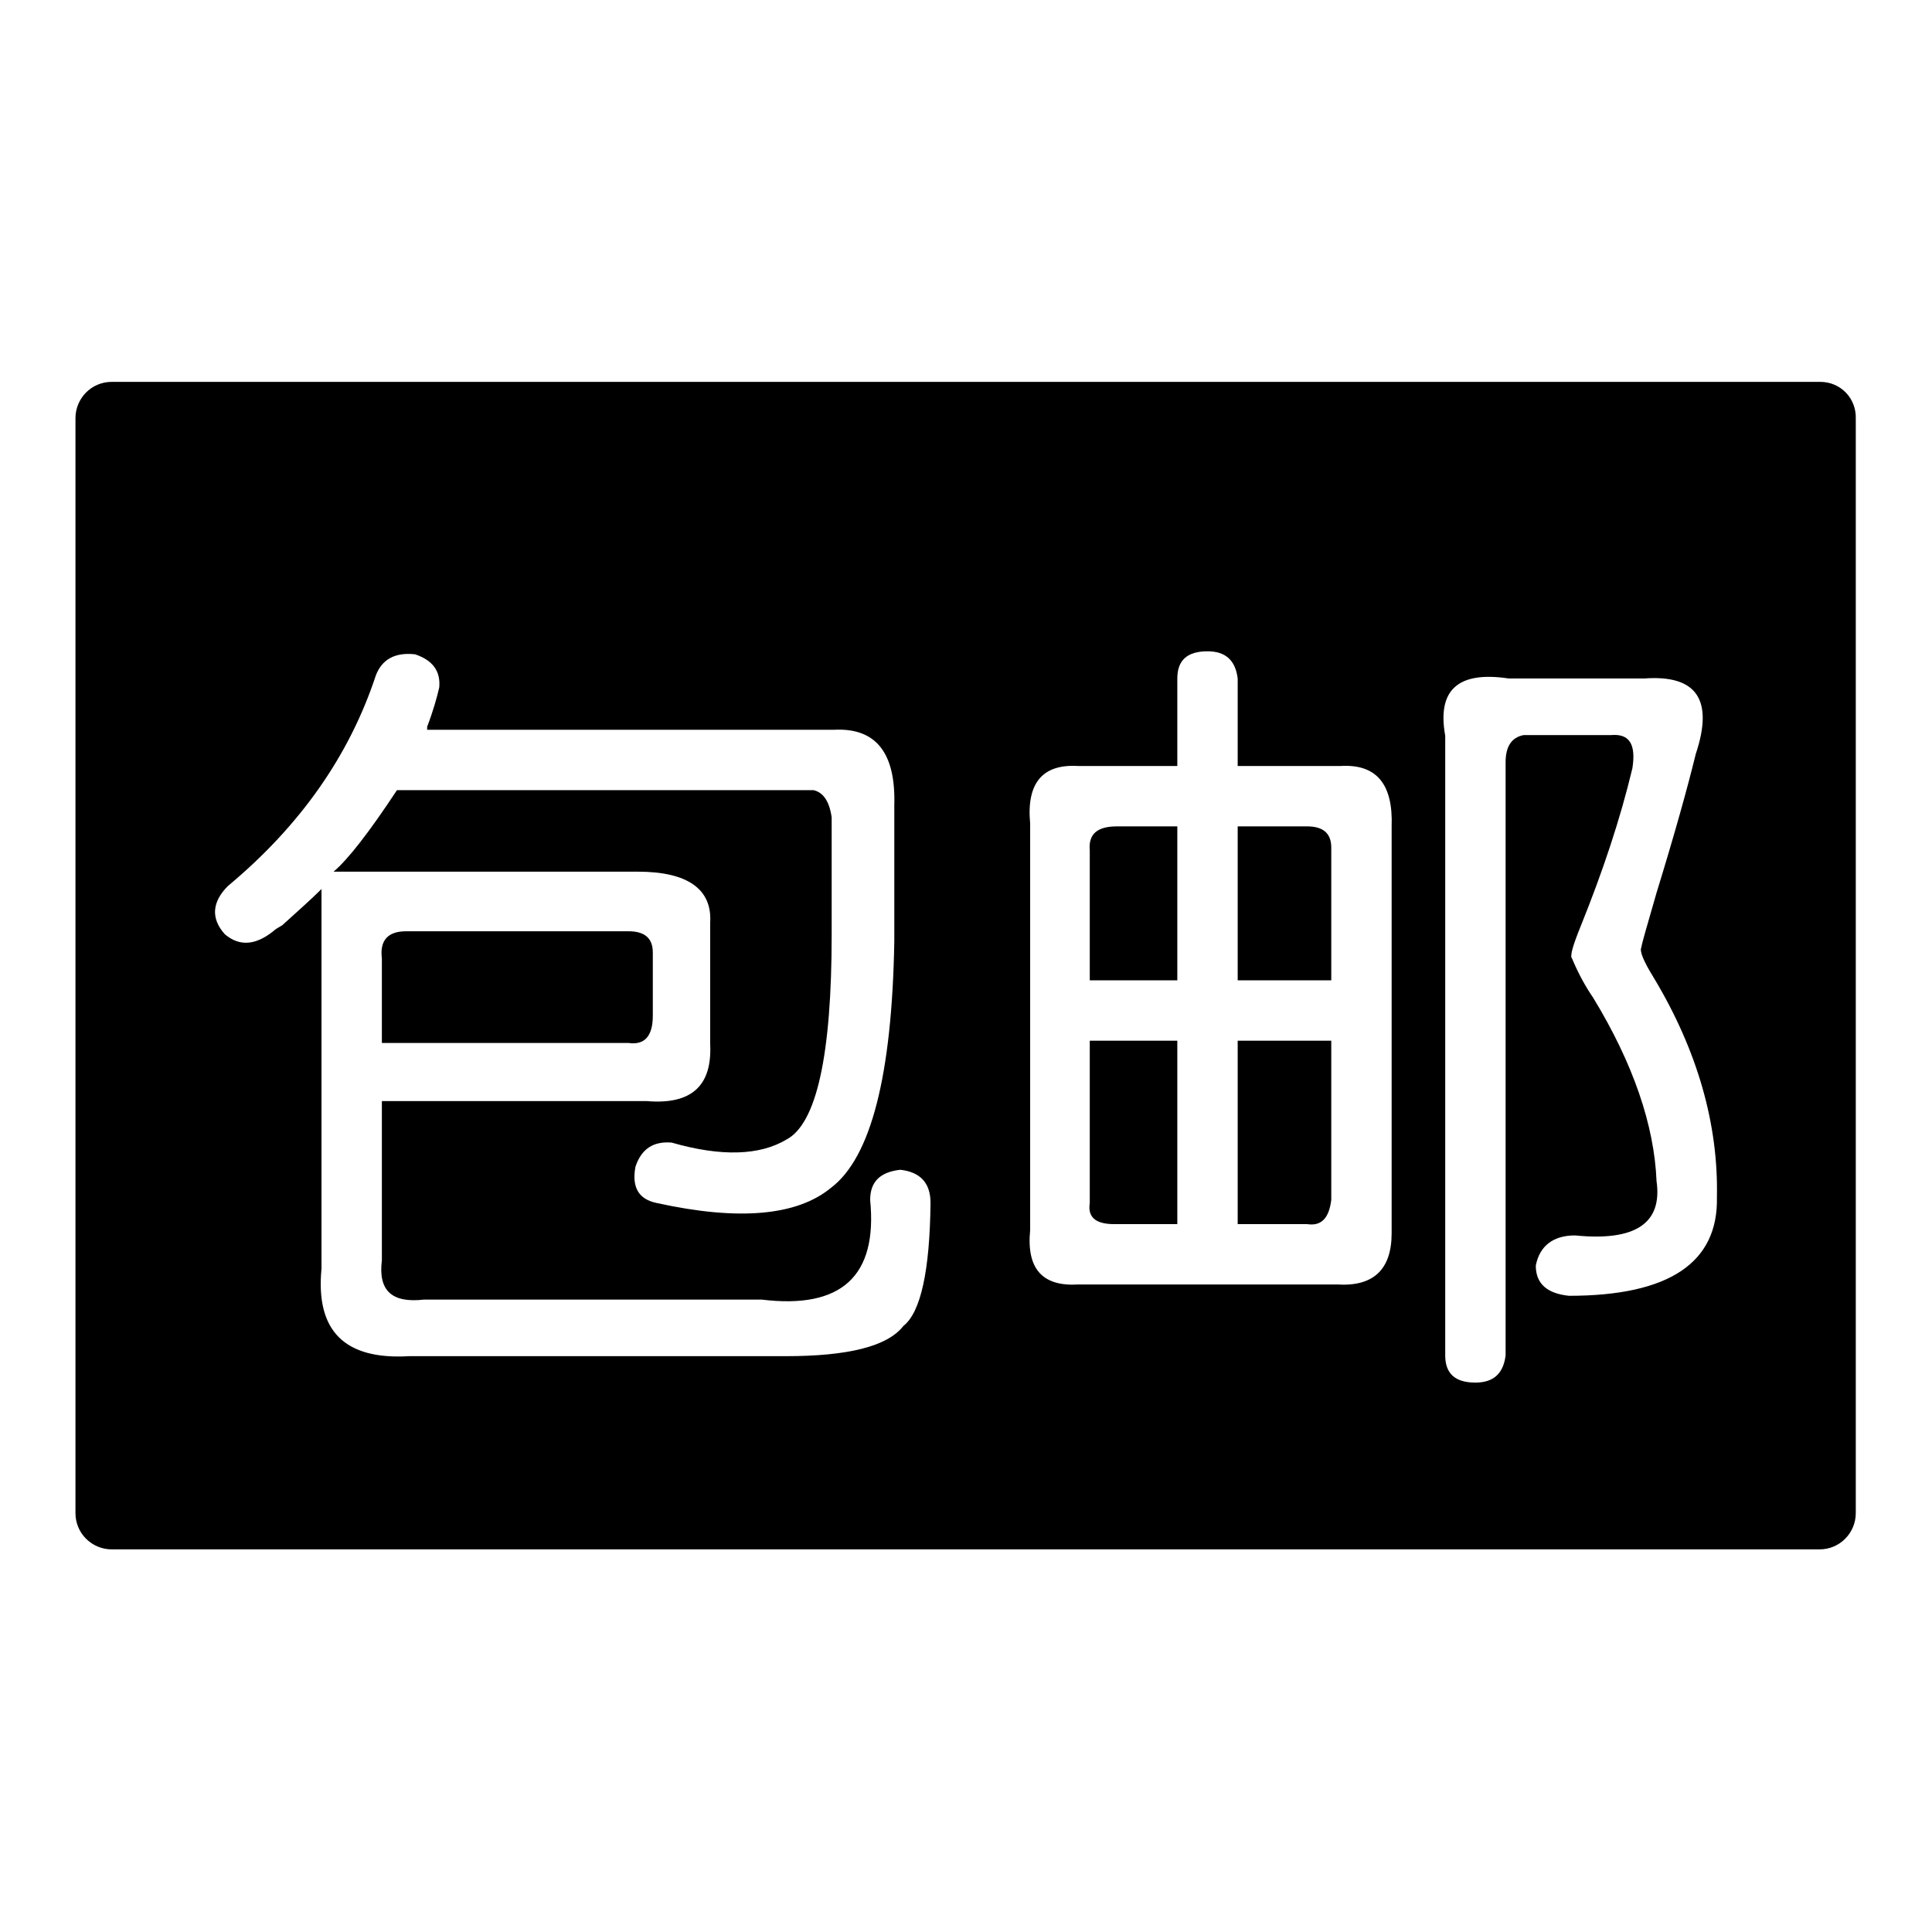
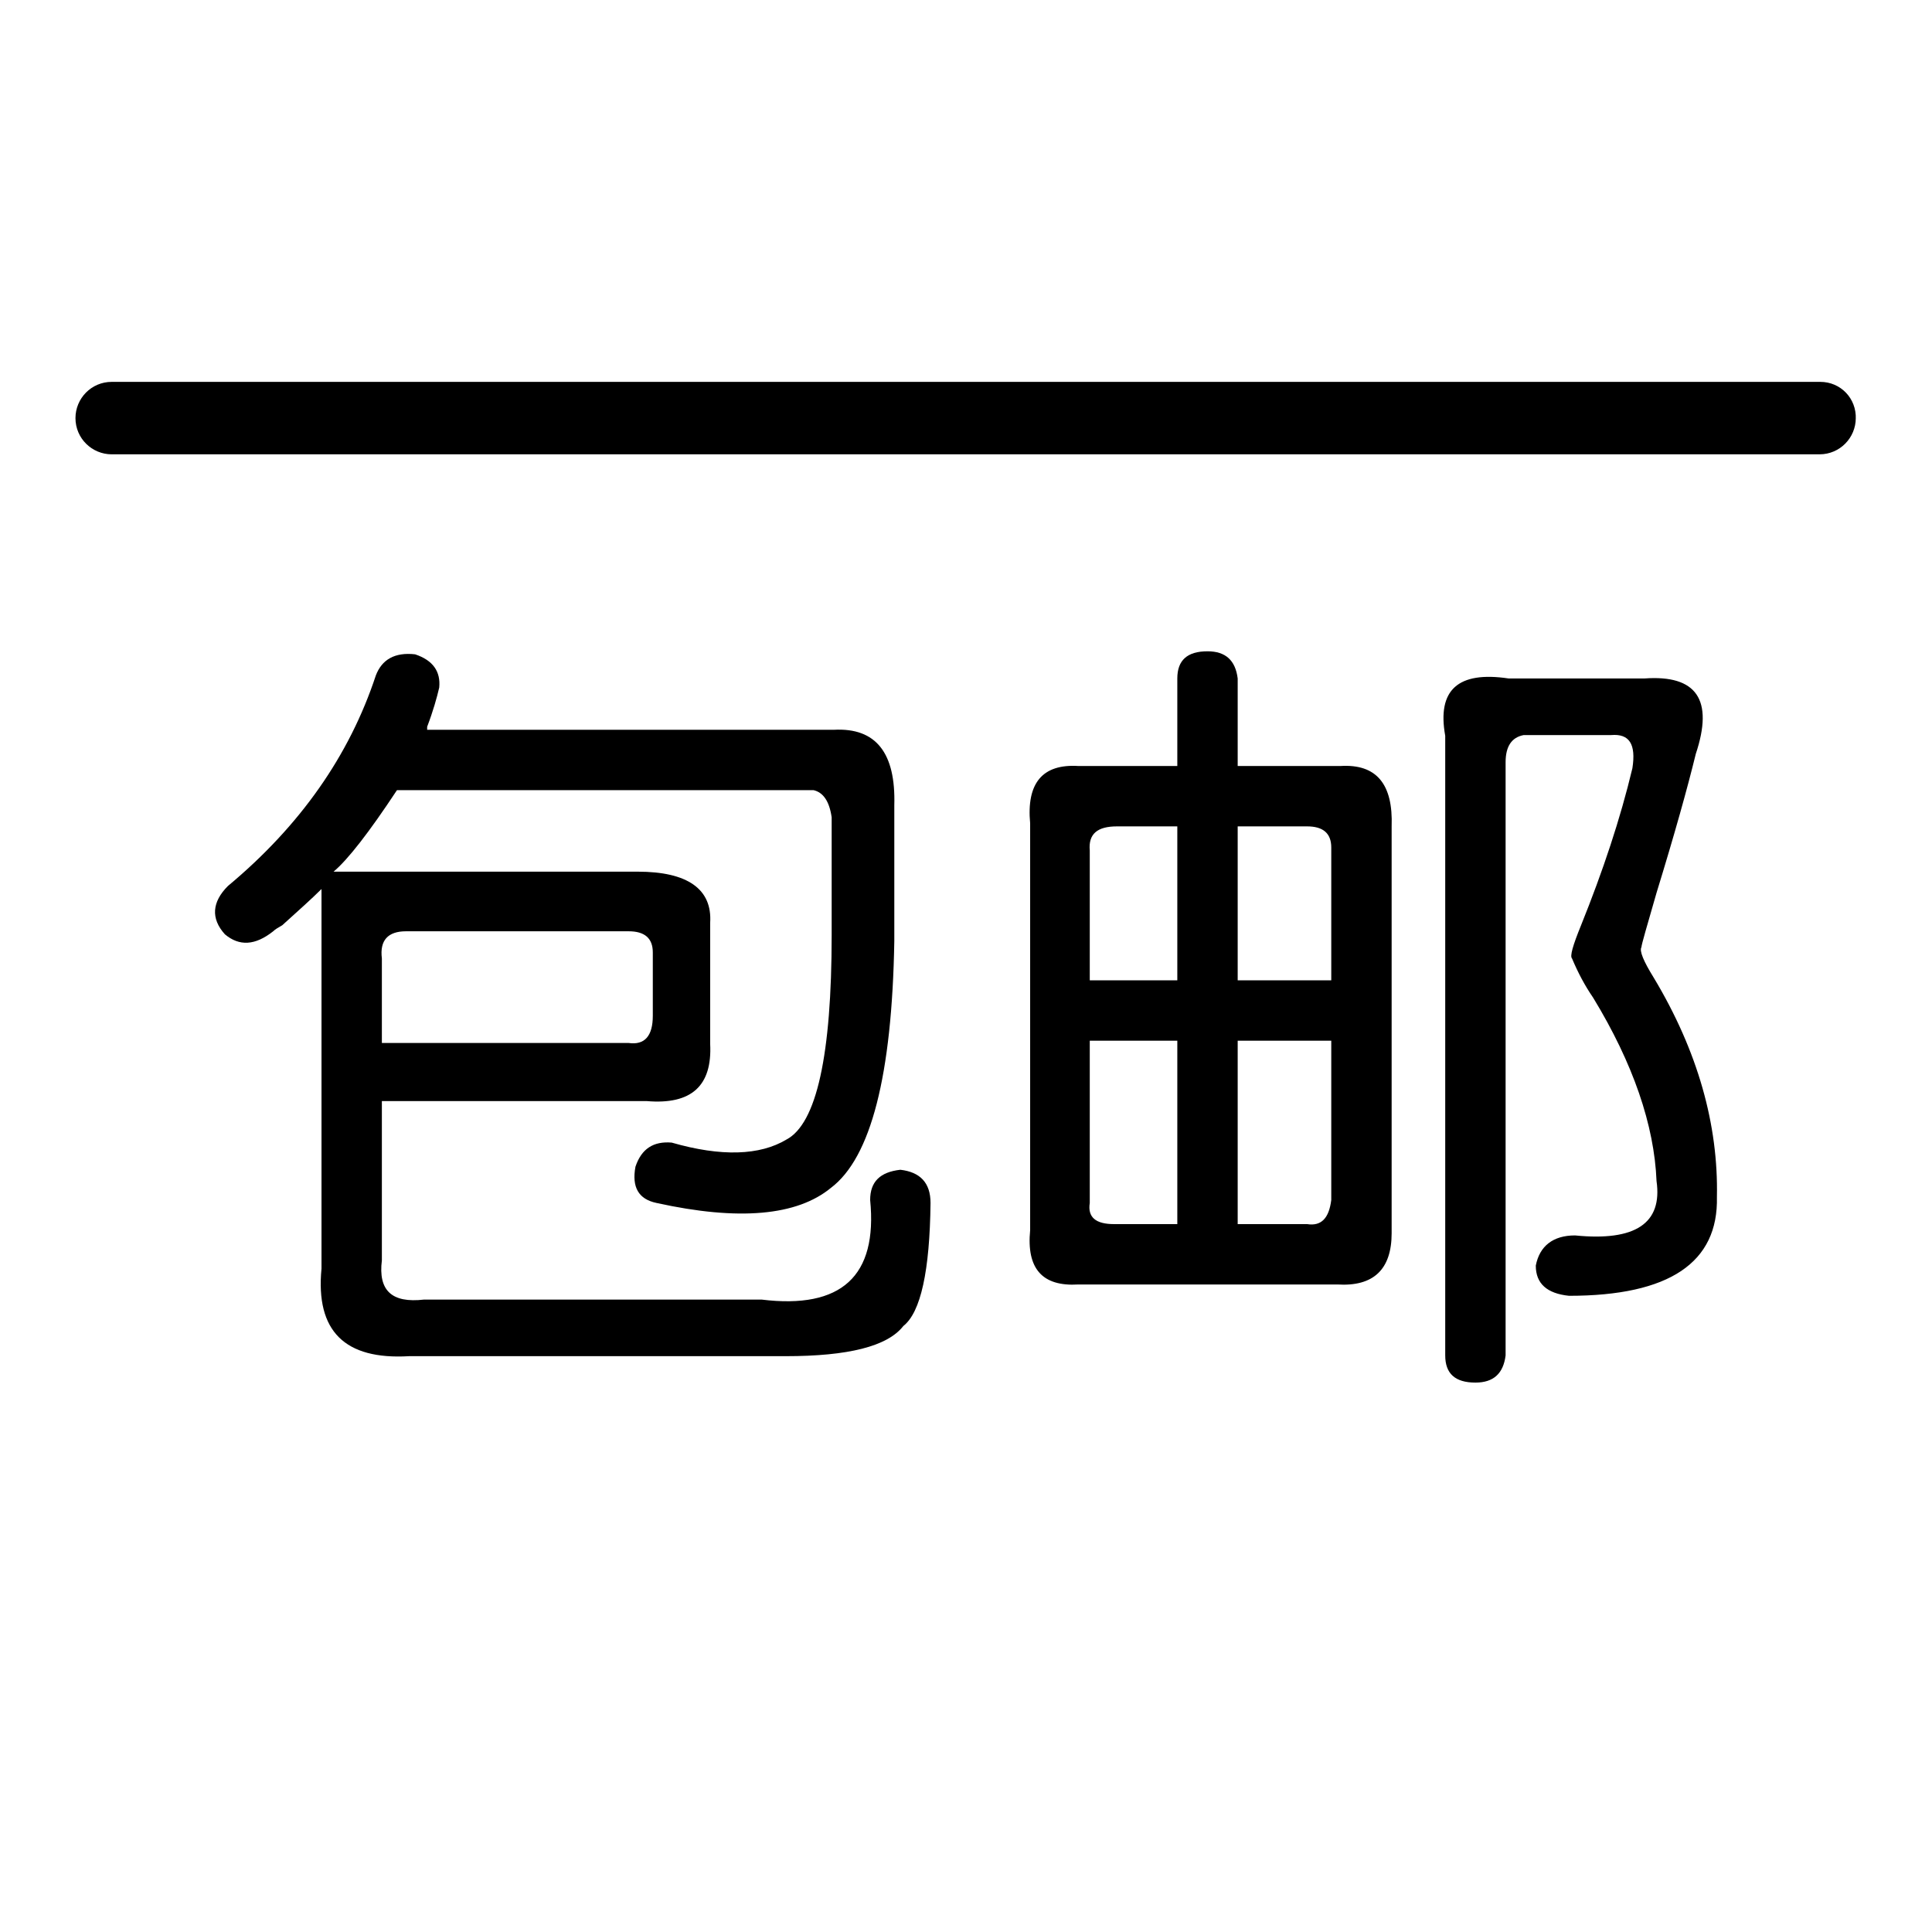
<svg xmlns="http://www.w3.org/2000/svg" version="1.1" x="0px" y="0px" viewBox="0 0 256 256" enable-background="new 0 0 256 256" xml:space="preserve">
  <g>
    <g>
-       <path fill="#000000" d="M144.4,159.4c-0.3,1.9,0.8,2.8,3.2,2.8h8.4v-24.3h-11.6V159.4L144.4,159.4L144.4,159.4z M144.4,112.7v17.2H156v-20.4h-8C145.4,109.5,144.2,110.5,144.4,112.7z M50.6,138.2h32.7c2.1,0.3,3.2-0.9,3.2-3.6v-8.4c0-1.9-1.1-2.8-3.2-2.8H53.8c-2.4,0-3.5,1.2-3.2,3.6V138.2L50.6,138.2z M164,162.2h9.2c1.9,0.3,2.9-0.8,3.2-3.2v-21.1H164V162.2L164,162.2z M241.2,50.6H14.8c-2.7,0-4.8,2.2-4.8,4.8v145.1c0,2.7,2.2,4.8,4.8,4.8h226.3c2.7,0,4.8-2.2,4.8-4.8V55.5C246,52.8,243.9,50.6,241.2,50.6L241.2,50.6z M119.7,175.7c-2.1,2.7-7.3,4-15.6,4H54.2c-8.5,0.5-12.4-3.3-11.6-11.6v-50.3c-1.3,1.3-3.1,2.9-5.2,4.8c-0.5,0.3-0.9,0.5-1.2,0.8c-2.4,1.9-4.5,2-6.4,0.4c-1.9-2.1-1.7-4.3,0.4-6.4c9.6-8,16.1-17.3,19.6-27.9c0.8-2.1,2.5-3.1,5.2-2.8c2.4,0.8,3.4,2.3,3.2,4.4c-0.3,1.3-0.8,3.1-1.6,5.2v0.4h53.9c5.6-0.3,8.2,3.1,8,10v18c-0.3,17.8-3.1,28.7-8.4,32.7c-4.5,3.7-12.2,4.4-23.1,2c-2.4-0.5-3.3-2.1-2.8-4.8c0.8-2.4,2.4-3.4,4.8-3.2c6.6,1.9,11.7,1.7,15.2-0.4c4-2.1,6-11.2,6-27.1v-15.6c-0.3-2.1-1.1-3.3-2.4-3.6H52.6c-3.7,5.6-6.5,9.2-8.4,10.8h40.3c6.6,0,9.9,2.3,9.6,6.8v16c0.3,5.6-2.5,8.1-8.4,7.6H50.6v21.1c-0.5,4,1.3,5.7,5.6,5.2h44.7c10.6,1.3,15.4-3.1,14.4-13.2c0-2.4,1.3-3.7,4-4c2.6,0.3,4,1.7,4,4.4C123.2,168.4,122,173.9,119.7,175.7L119.7,175.7z M184.4,109.5v53.9c0,4.8-2.4,7.1-7.2,6.8h-34.3c-4.8,0.3-6.9-2.1-6.4-7.2v-53.9c-0.5-5.3,1.6-7.9,6.4-7.6H156V89.9c0-2.4,1.3-3.6,4-3.6c2.4,0,3.7,1.2,4,3.6v11.6h13.6C182.4,101.2,184.6,103.9,184.4,109.5L184.4,109.5z M207.9,171.7c-2.9-0.3-4.4-1.6-4.4-4c0.5-2.6,2.3-4,5.2-4c8,0.8,11.6-1.6,10.8-7.2c-0.3-7.4-3.1-15.6-8.4-24.3c-1.1-1.6-2-3.3-2.8-5.2c-0.3-0.3,0.1-1.7,1.2-4.4c2.9-7.2,5.2-14.1,6.8-20.8c0.5-3.2-0.4-4.6-2.8-4.4h-11.6c-1.6,0.3-2.4,1.5-2.4,3.6v78.6c-0.3,2.4-1.6,3.6-4,3.6c-2.7,0-4-1.2-4-3.6V97.5c-1.1-6.1,1.7-8.6,8.4-7.6h18c6.9-0.5,9.2,2.8,6.8,10c-1.1,4.5-2.8,10.6-5.2,18.4c-1.3,4.5-2,6.9-2,7.2c-0.3,0.5,0.3,1.9,1.6,4c5.9,9.8,8.6,19.6,8.4,29.1C227.7,167.3,221.2,171.7,207.9,171.7L207.9,171.7z M173.2,109.5H164v20.4h12.4v-17.6C176.4,110.4,175.3,109.5,173.2,109.5L173.2,109.5z" />
+       <path fill="#000000" d="M144.4,159.4c-0.3,1.9,0.8,2.8,3.2,2.8h8.4v-24.3h-11.6V159.4L144.4,159.4L144.4,159.4z M144.4,112.7v17.2H156v-20.4h-8C145.4,109.5,144.2,110.5,144.4,112.7z M50.6,138.2h32.7c2.1,0.3,3.2-0.9,3.2-3.6v-8.4c0-1.9-1.1-2.8-3.2-2.8H53.8c-2.4,0-3.5,1.2-3.2,3.6V138.2L50.6,138.2z M164,162.2h9.2c1.9,0.3,2.9-0.8,3.2-3.2v-21.1H164V162.2L164,162.2z M241.2,50.6H14.8c-2.7,0-4.8,2.2-4.8,4.8c0,2.7,2.2,4.8,4.8,4.8h226.3c2.7,0,4.8-2.2,4.8-4.8V55.5C246,52.8,243.9,50.6,241.2,50.6L241.2,50.6z M119.7,175.7c-2.1,2.7-7.3,4-15.6,4H54.2c-8.5,0.5-12.4-3.3-11.6-11.6v-50.3c-1.3,1.3-3.1,2.9-5.2,4.8c-0.5,0.3-0.9,0.5-1.2,0.8c-2.4,1.9-4.5,2-6.4,0.4c-1.9-2.1-1.7-4.3,0.4-6.4c9.6-8,16.1-17.3,19.6-27.9c0.8-2.1,2.5-3.1,5.2-2.8c2.4,0.8,3.4,2.3,3.2,4.4c-0.3,1.3-0.8,3.1-1.6,5.2v0.4h53.9c5.6-0.3,8.2,3.1,8,10v18c-0.3,17.8-3.1,28.7-8.4,32.7c-4.5,3.7-12.2,4.4-23.1,2c-2.4-0.5-3.3-2.1-2.8-4.8c0.8-2.4,2.4-3.4,4.8-3.2c6.6,1.9,11.7,1.7,15.2-0.4c4-2.1,6-11.2,6-27.1v-15.6c-0.3-2.1-1.1-3.3-2.4-3.6H52.6c-3.7,5.6-6.5,9.2-8.4,10.8h40.3c6.6,0,9.9,2.3,9.6,6.8v16c0.3,5.6-2.5,8.1-8.4,7.6H50.6v21.1c-0.5,4,1.3,5.7,5.6,5.2h44.7c10.6,1.3,15.4-3.1,14.4-13.2c0-2.4,1.3-3.7,4-4c2.6,0.3,4,1.7,4,4.4C123.2,168.4,122,173.9,119.7,175.7L119.7,175.7z M184.4,109.5v53.9c0,4.8-2.4,7.1-7.2,6.8h-34.3c-4.8,0.3-6.9-2.1-6.4-7.2v-53.9c-0.5-5.3,1.6-7.9,6.4-7.6H156V89.9c0-2.4,1.3-3.6,4-3.6c2.4,0,3.7,1.2,4,3.6v11.6h13.6C182.4,101.2,184.6,103.9,184.4,109.5L184.4,109.5z M207.9,171.7c-2.9-0.3-4.4-1.6-4.4-4c0.5-2.6,2.3-4,5.2-4c8,0.8,11.6-1.6,10.8-7.2c-0.3-7.4-3.1-15.6-8.4-24.3c-1.1-1.6-2-3.3-2.8-5.2c-0.3-0.3,0.1-1.7,1.2-4.4c2.9-7.2,5.2-14.1,6.8-20.8c0.5-3.2-0.4-4.6-2.8-4.4h-11.6c-1.6,0.3-2.4,1.5-2.4,3.6v78.6c-0.3,2.4-1.6,3.6-4,3.6c-2.7,0-4-1.2-4-3.6V97.5c-1.1-6.1,1.7-8.6,8.4-7.6h18c6.9-0.5,9.2,2.8,6.8,10c-1.1,4.5-2.8,10.6-5.2,18.4c-1.3,4.5-2,6.9-2,7.2c-0.3,0.5,0.3,1.9,1.6,4c5.9,9.8,8.6,19.6,8.4,29.1C227.7,167.3,221.2,171.7,207.9,171.7L207.9,171.7z M173.2,109.5H164v20.4h12.4v-17.6C176.4,110.4,175.3,109.5,173.2,109.5L173.2,109.5z" />
    </g>
  </g>
</svg>